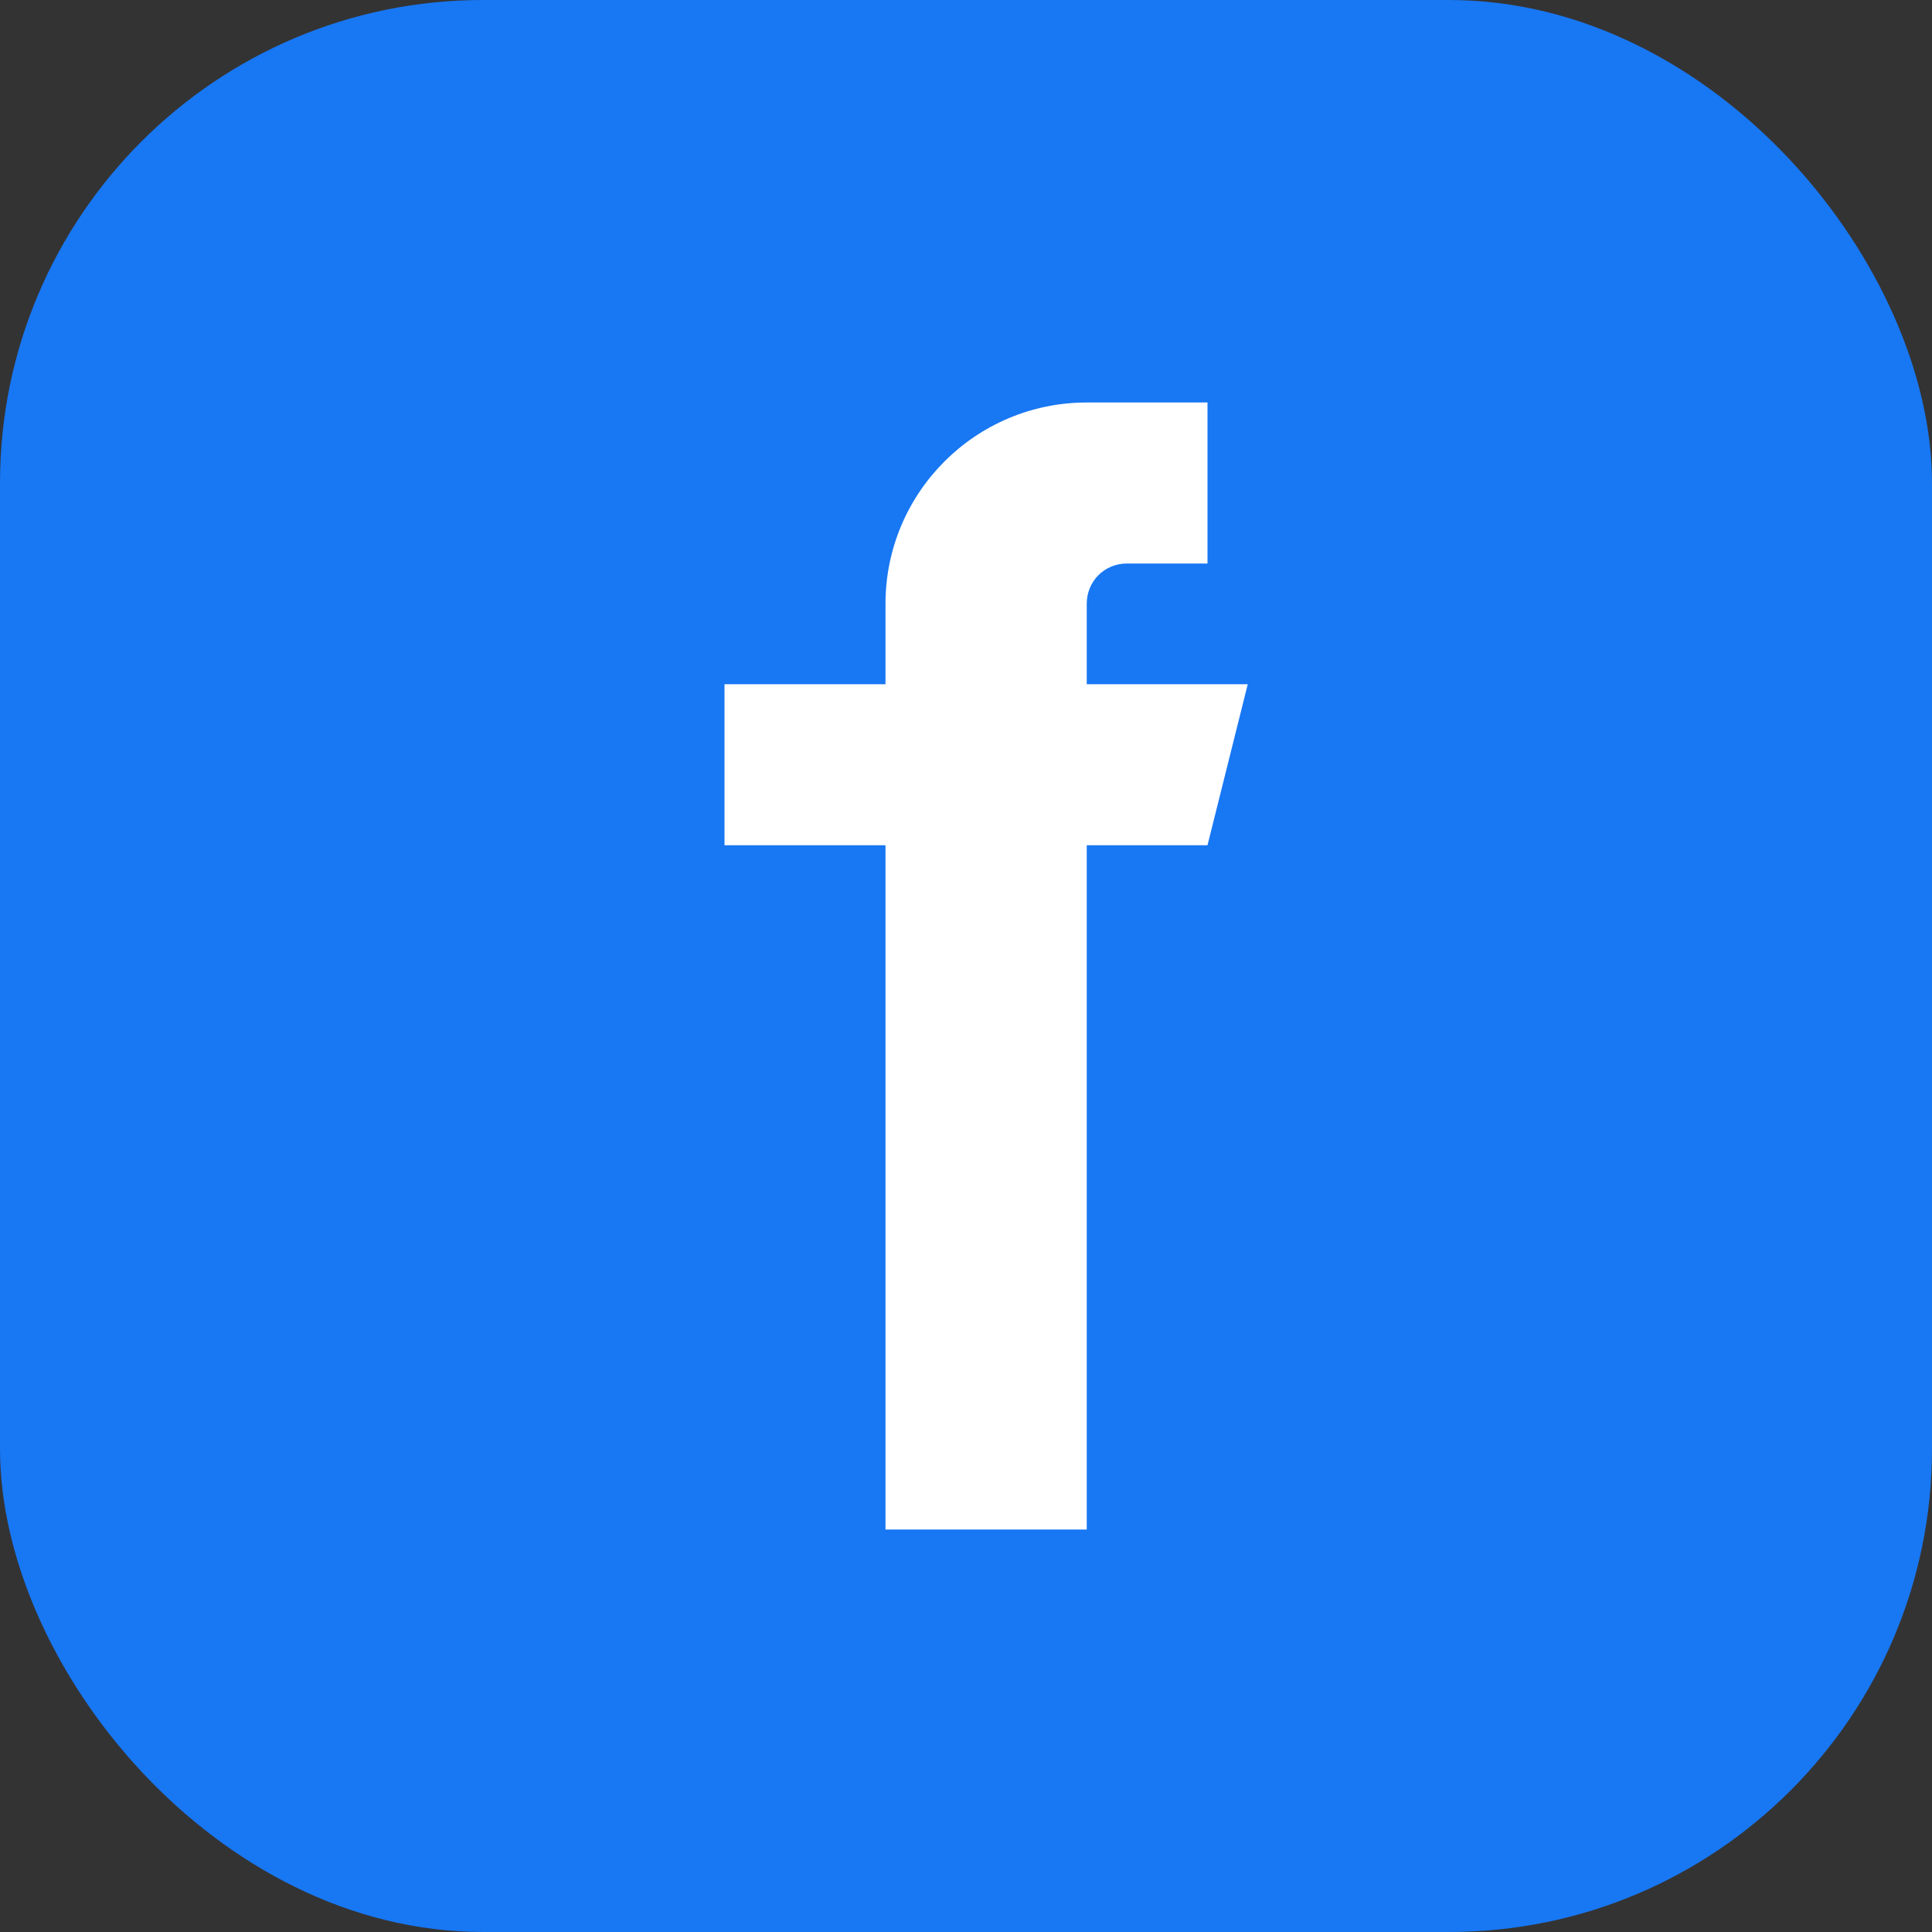
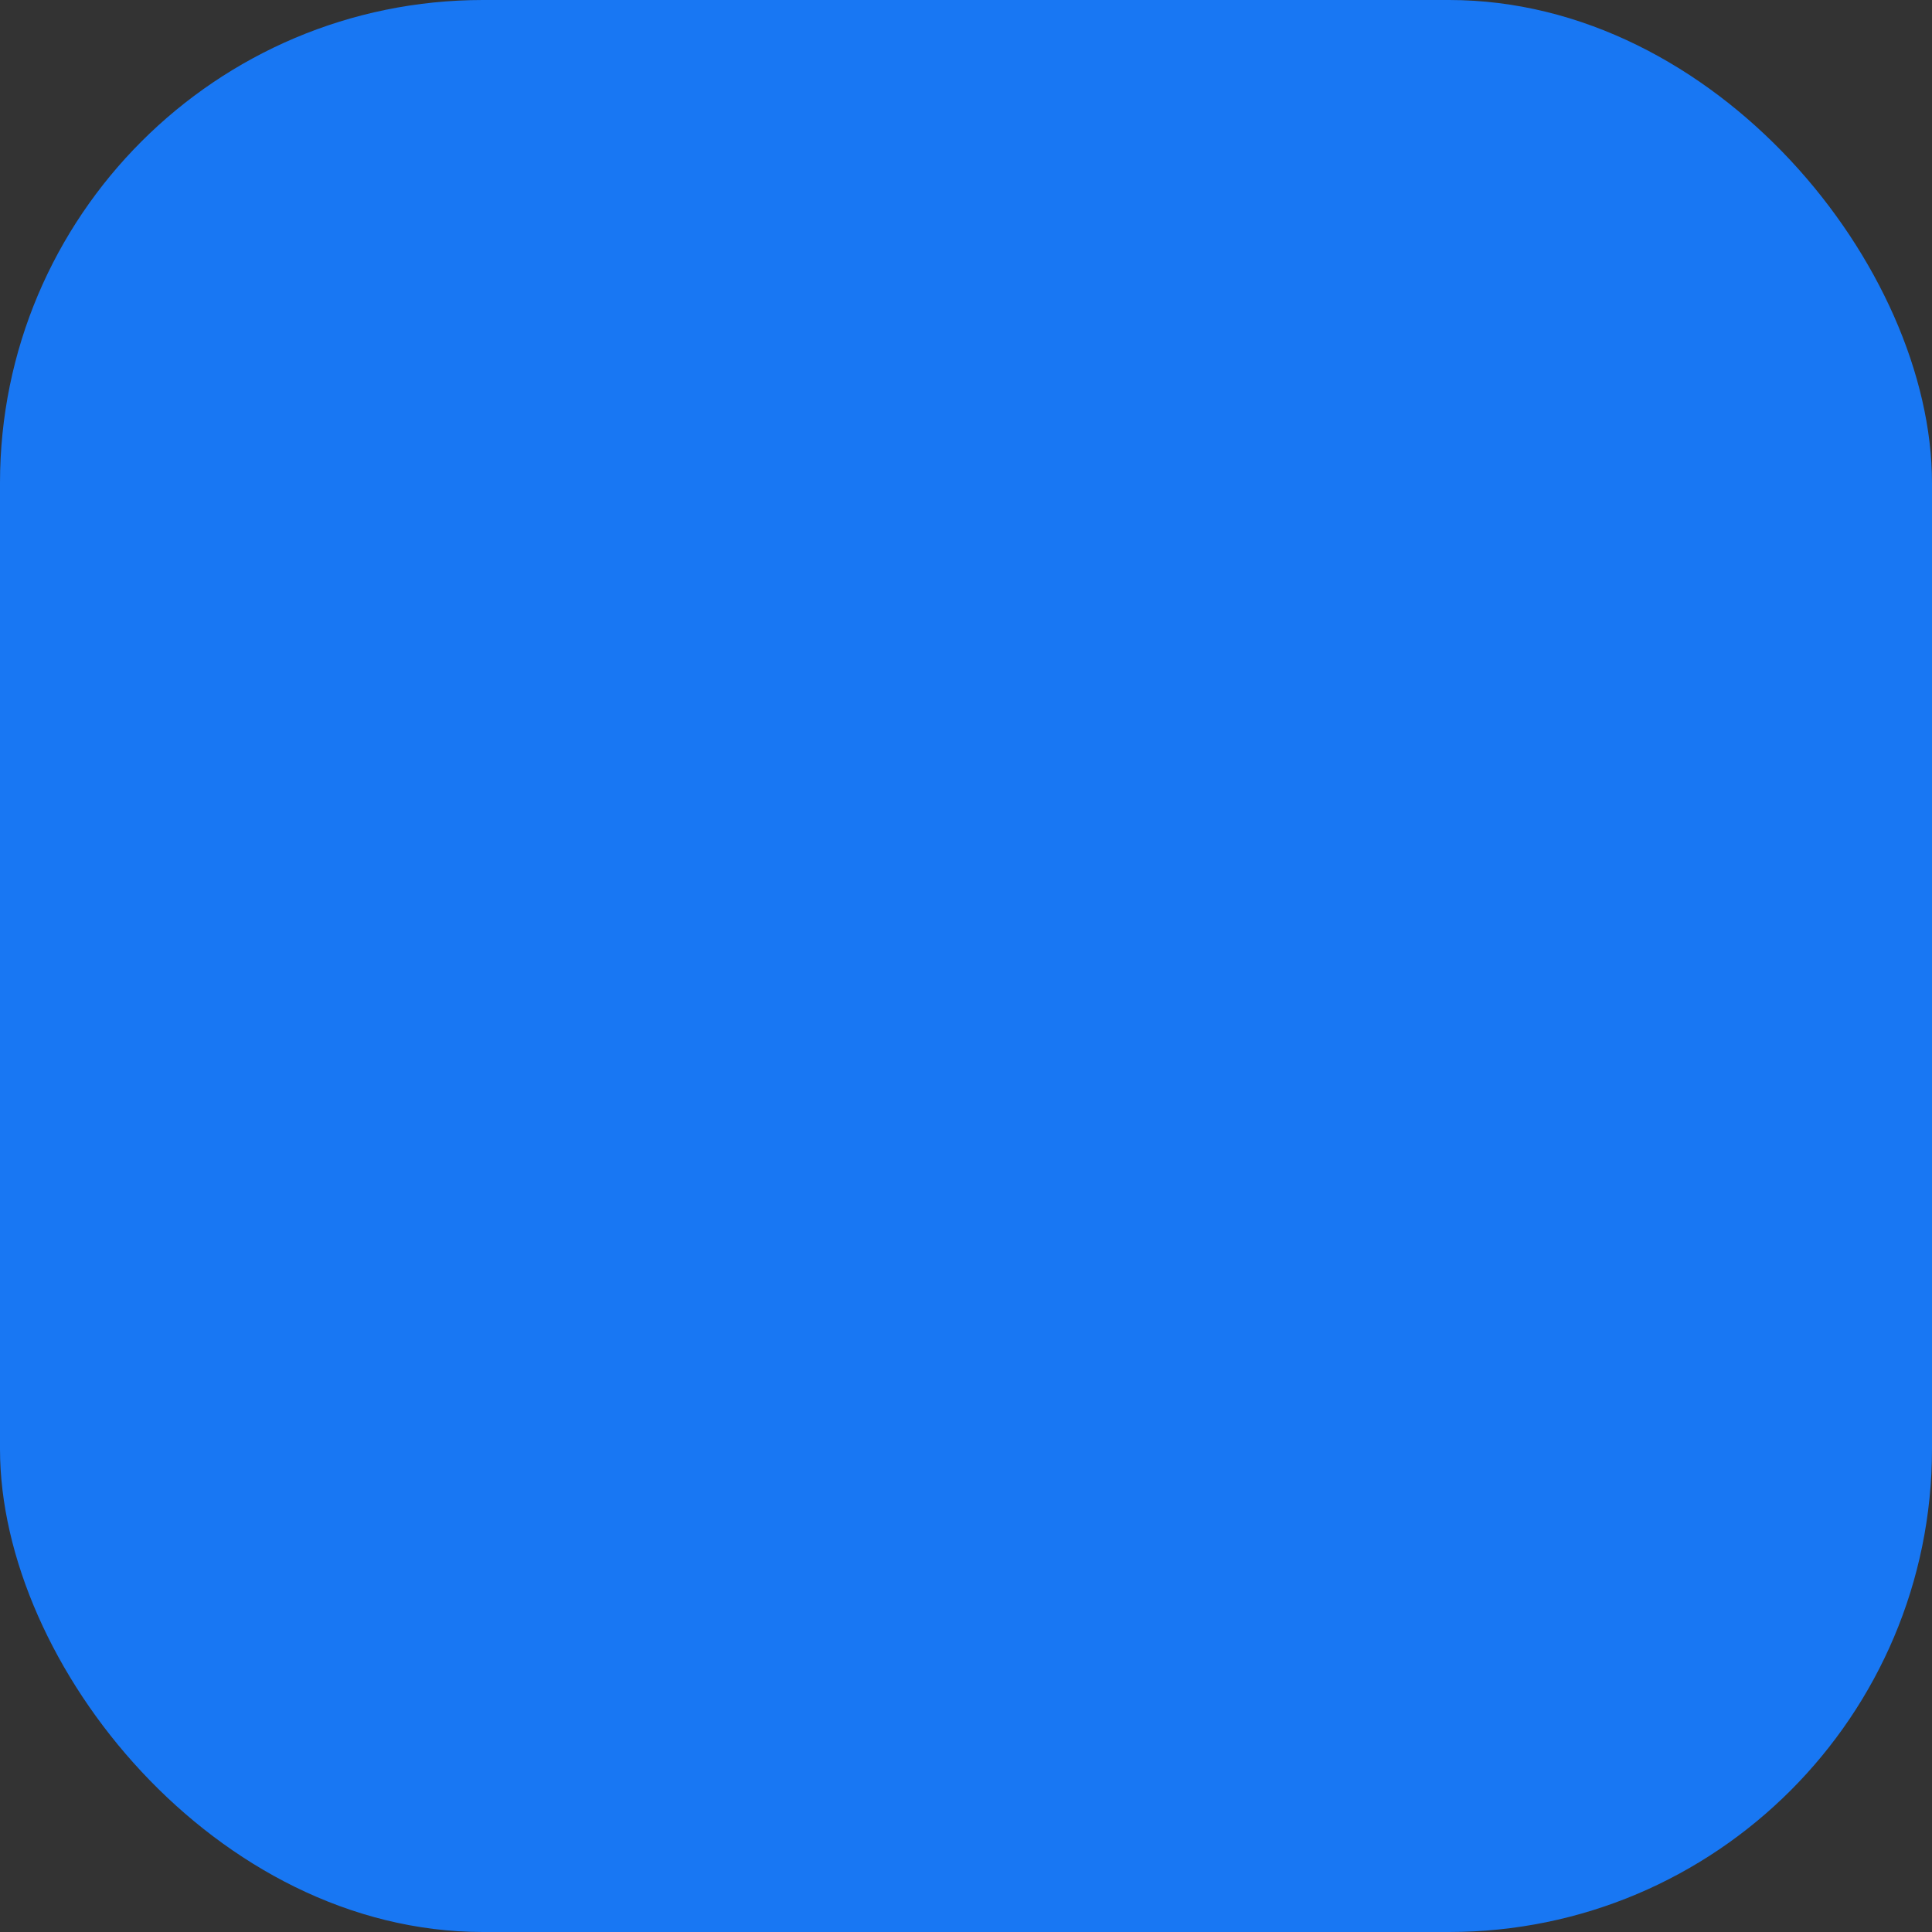
<svg xmlns="http://www.w3.org/2000/svg" width="24" height="24" viewBox="0 0 24 24" fill="none">
  <rect x="0" y="0" width="24" height="24" fill="#333333" stroke="none" />
  <rect width="24" height="24" rx="6" fill="#1877F3" />
-   <path d="M15.5 8.5H13.5V7.5C13.5 7.22 13.72 7 14 7H15V5H13.5C12.12 5 11 6.12 11 7.5V8.5H9V10.5H11V19H13.5V10.5H15L15.5 8.5Z" fill="#fff" />
</svg>